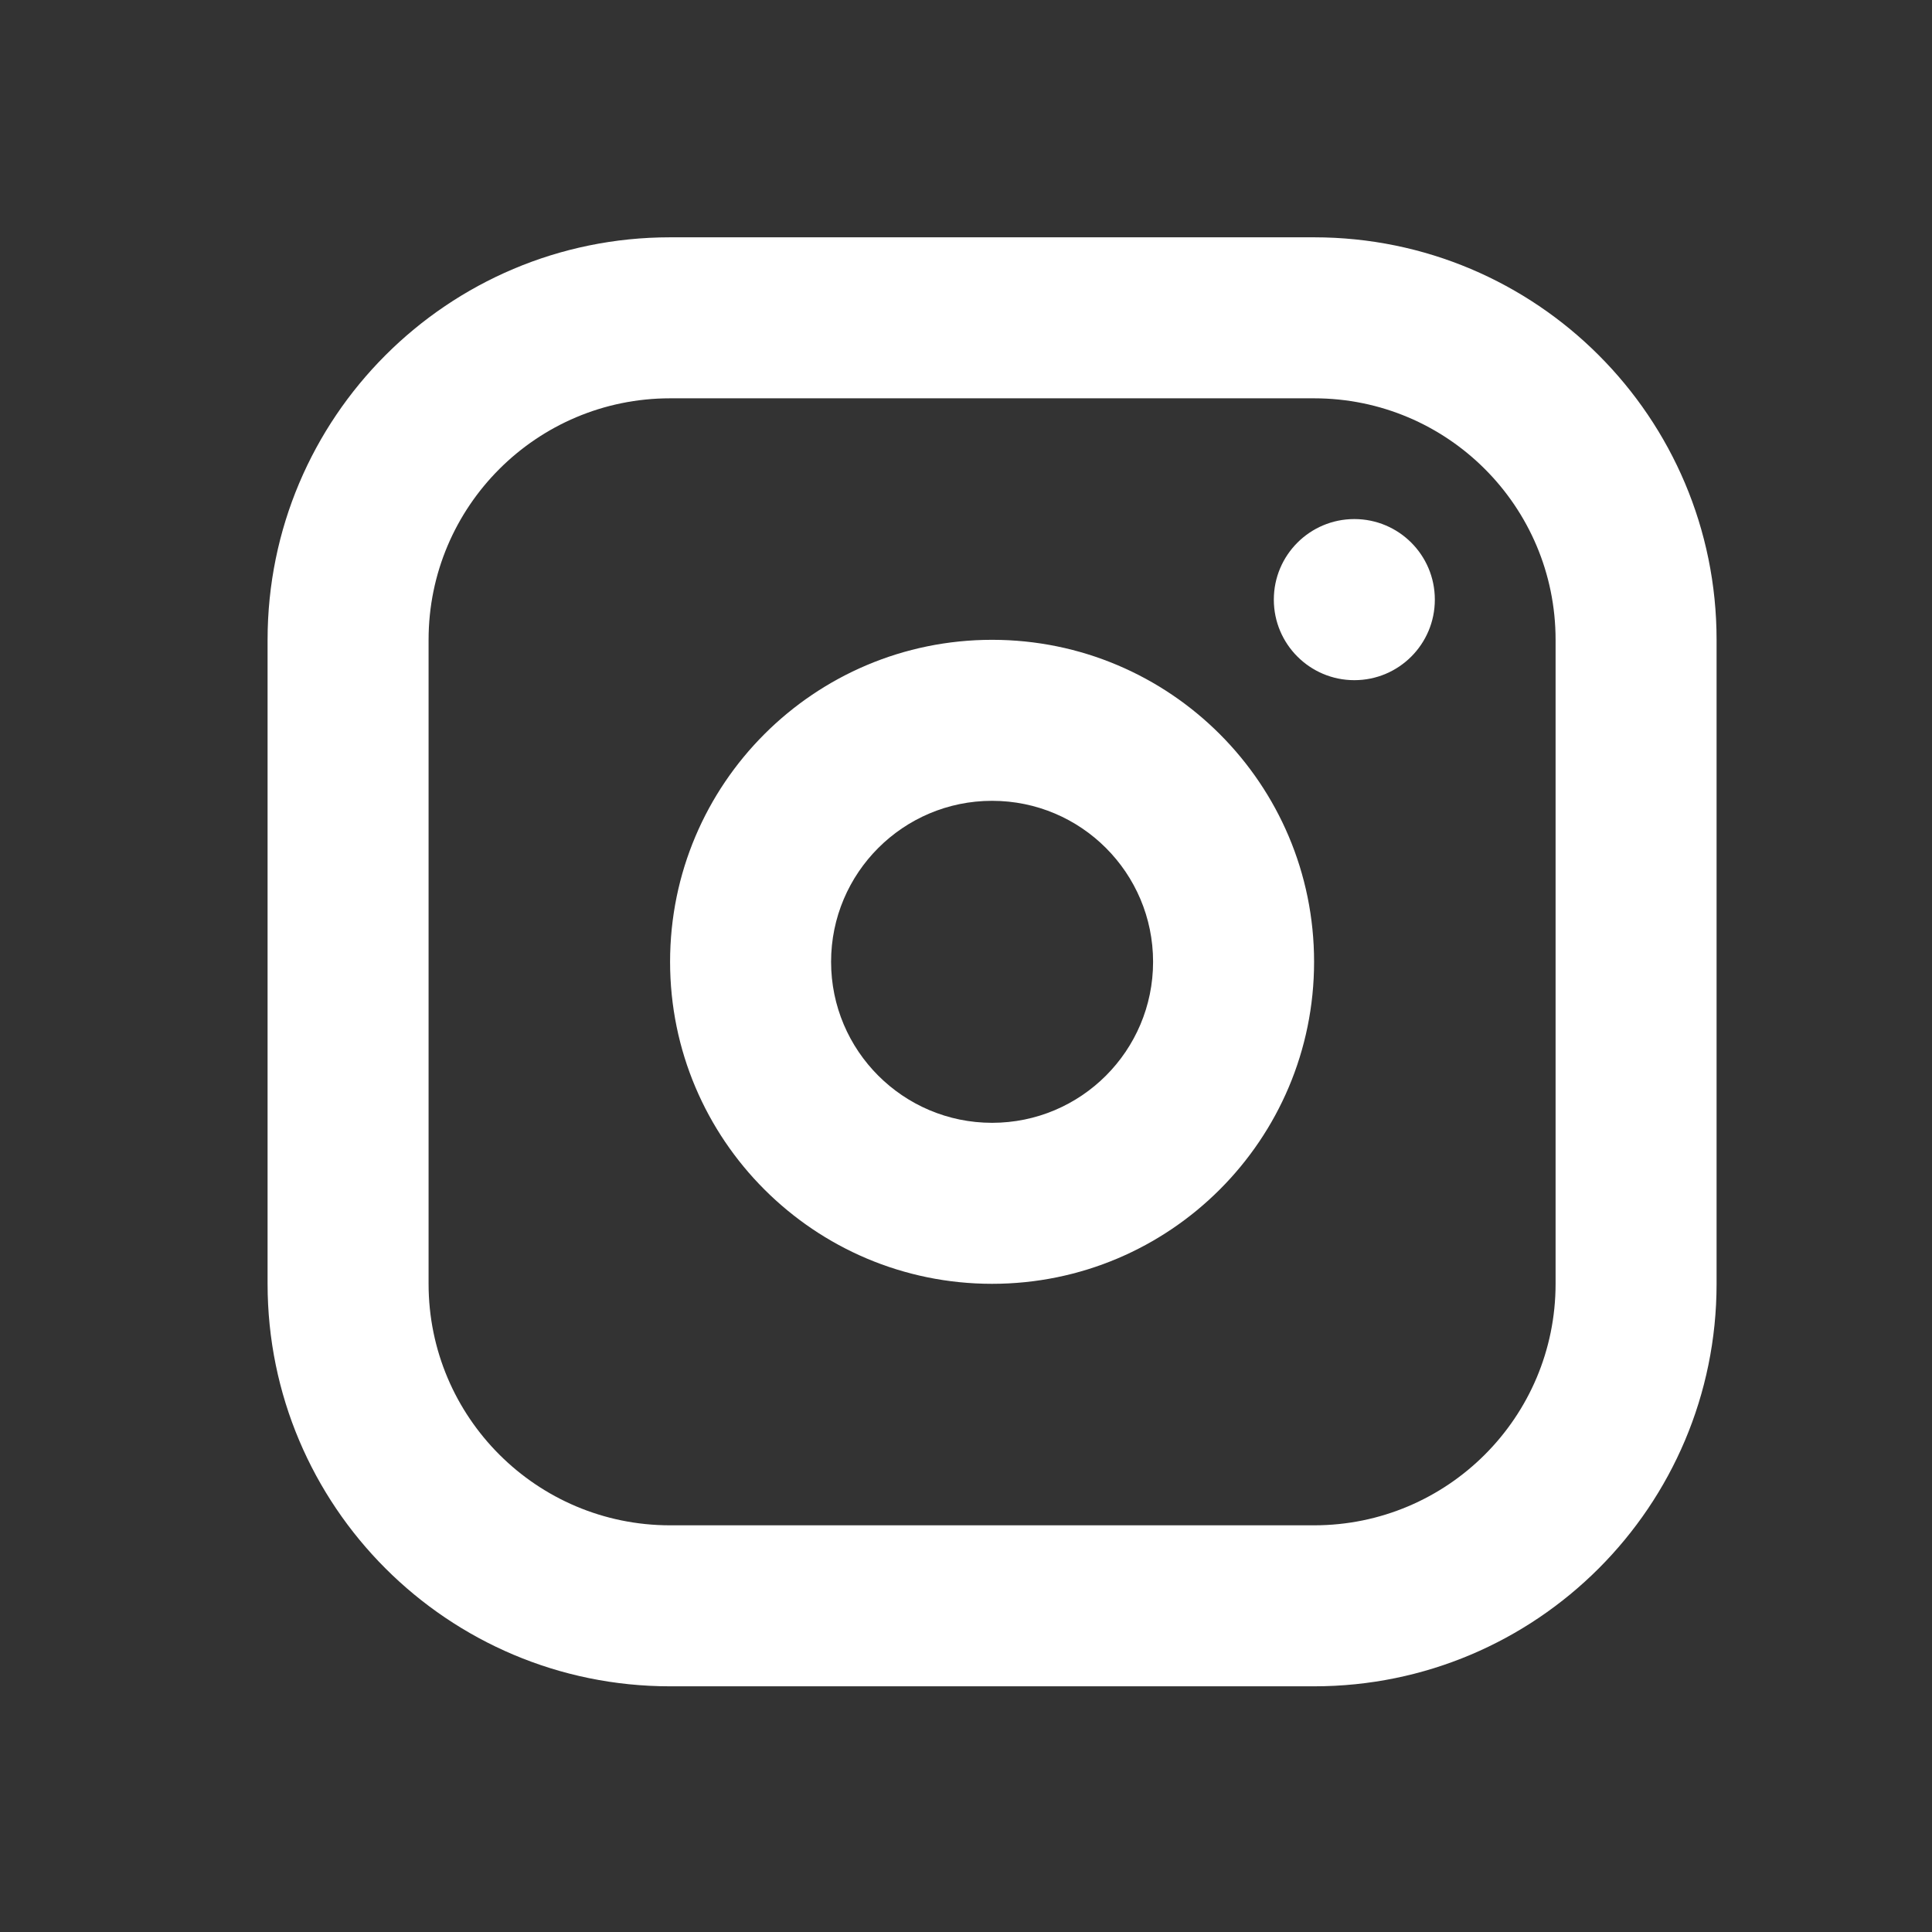
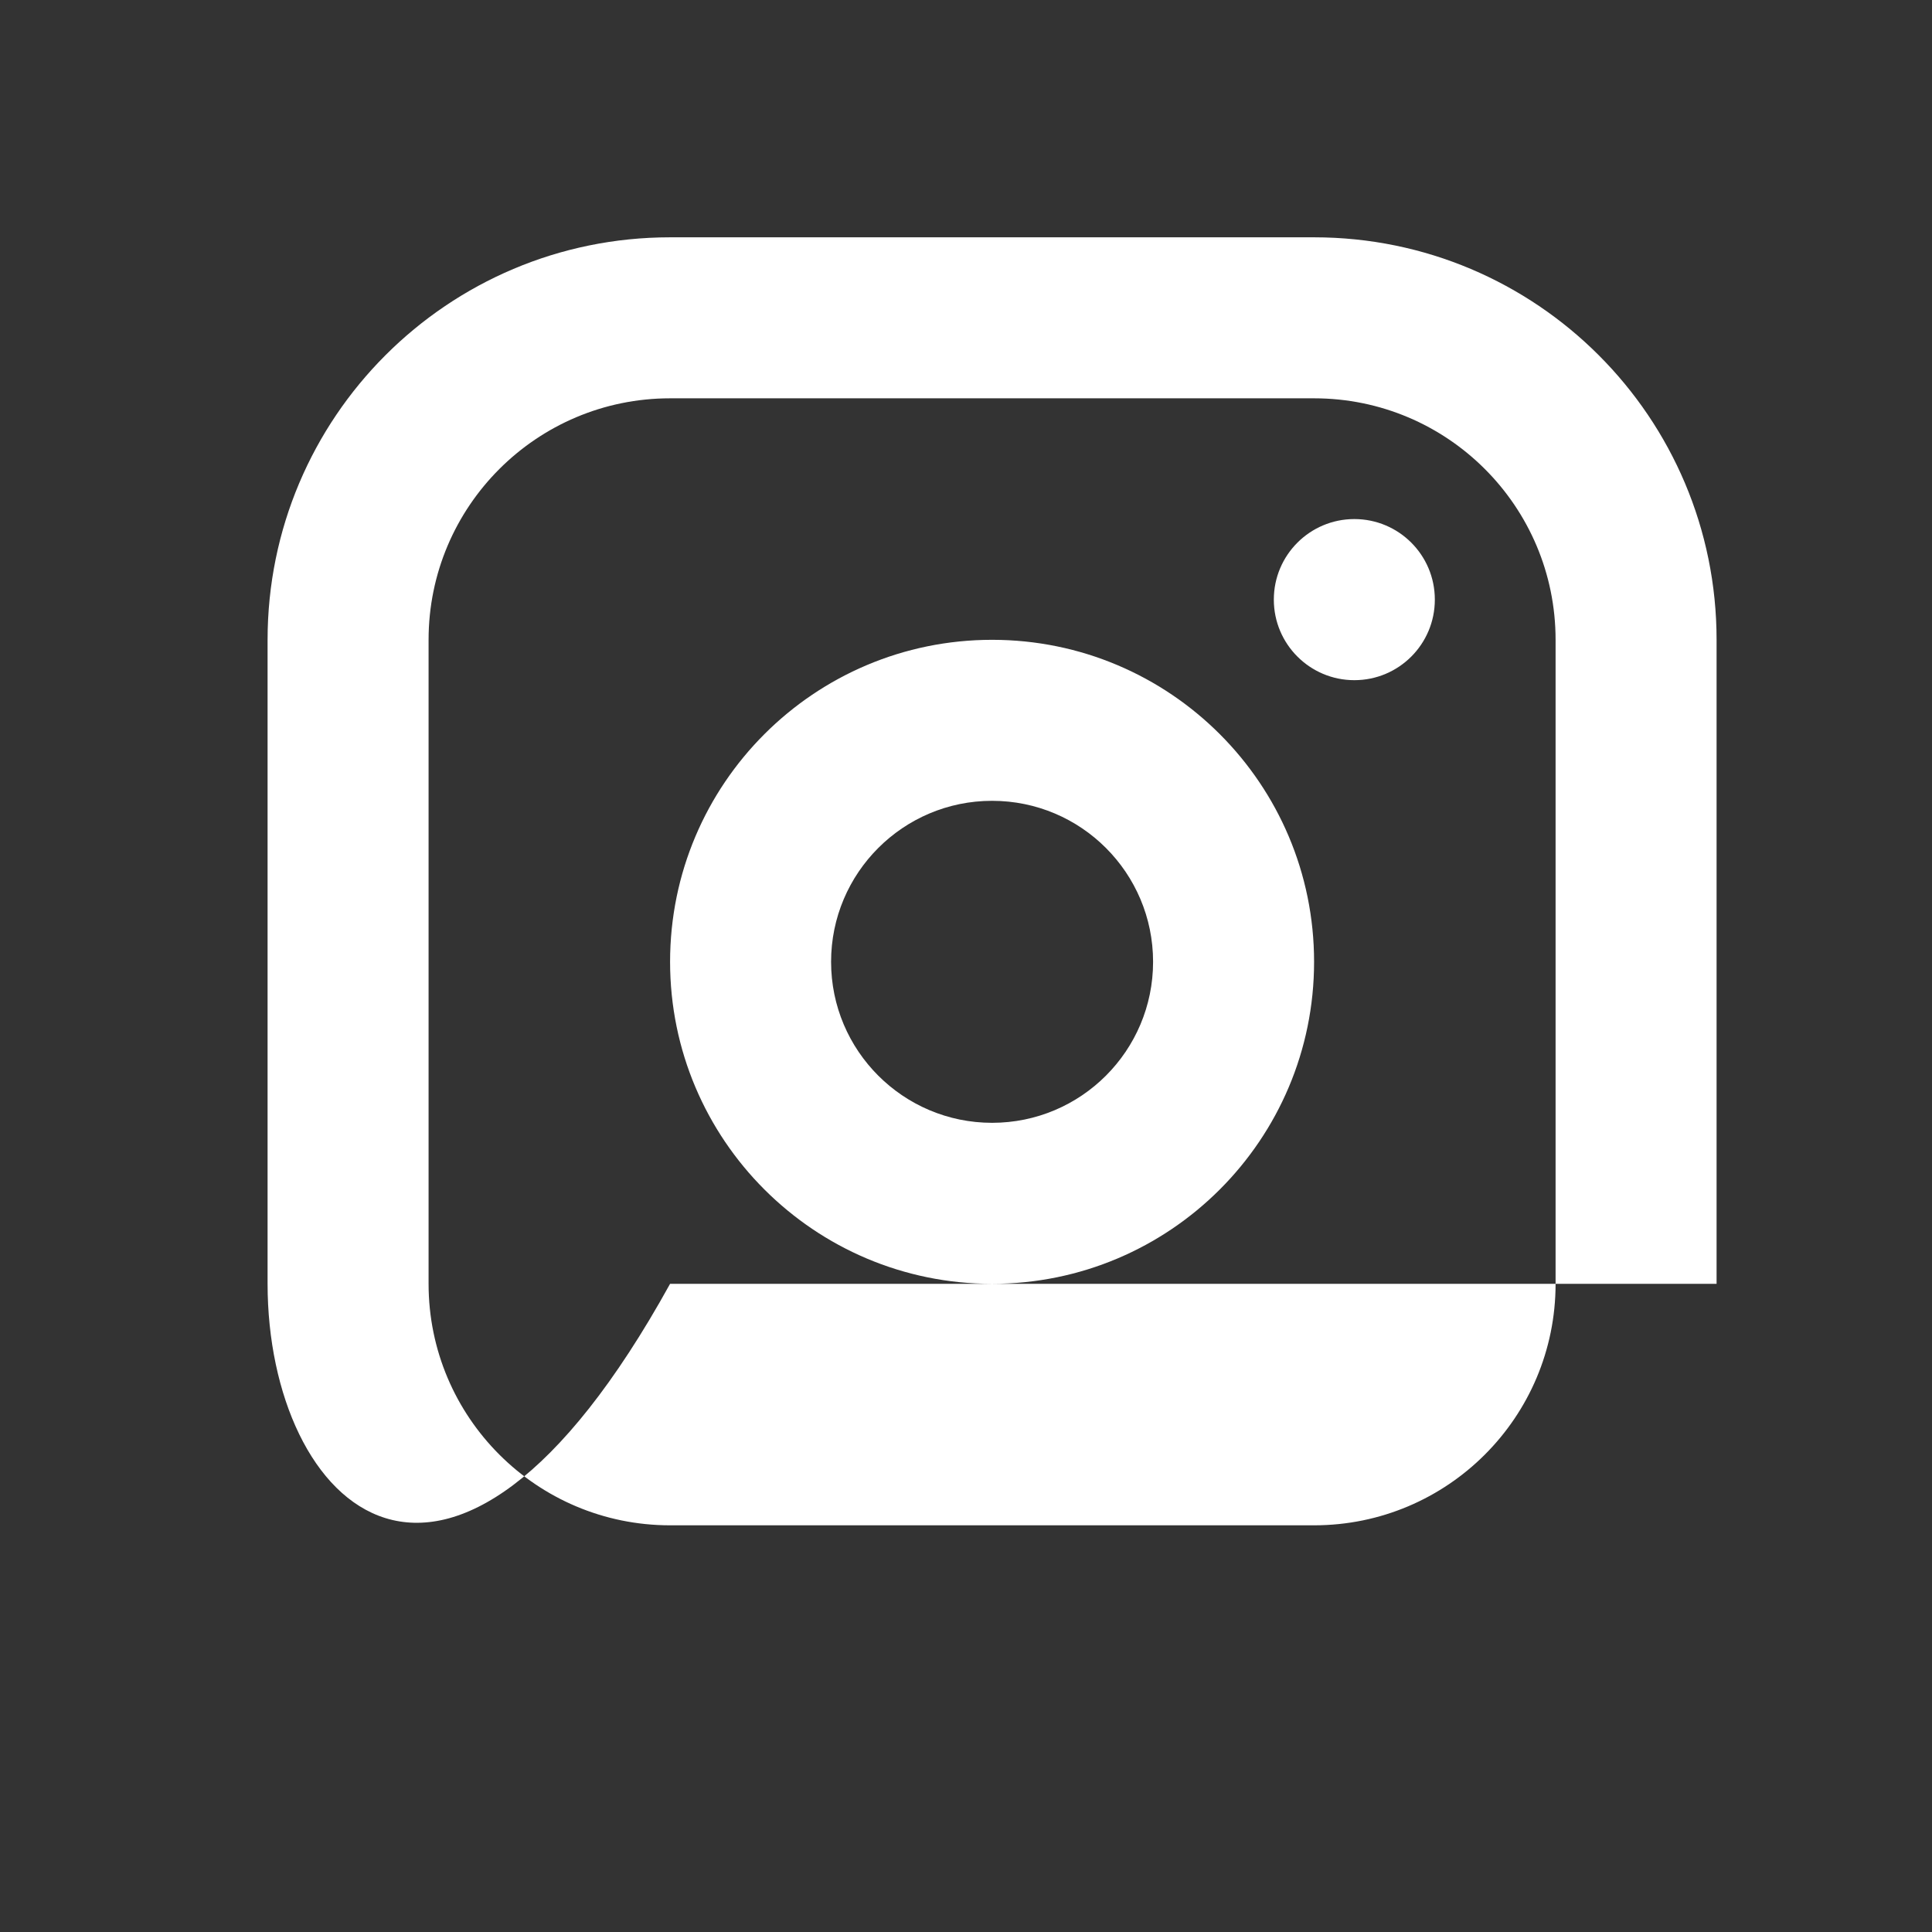
<svg xmlns="http://www.w3.org/2000/svg" width="18" height="18" viewBox="0 0 18 18" fill="none">
  <rect x="0" y="0" width="18" height="18" fill="#333333" stroke="none" />
-   <path fill-rule="evenodd" clip-rule="evenodd" d="M14.493 5.961C14.493 4.718 13.486 3.711 12.243 3.711H6.243C5.001 3.711 3.993 4.718 3.993 5.961V11.961C3.993 13.204 5.001 14.211 6.243 14.211H12.243C13.486 14.211 14.493 13.204 14.493 11.961V5.961ZM15.993 11.961C15.993 14.032 14.315 15.711 12.243 15.711H6.243C4.172 15.711 2.493 14.032 2.493 11.961V5.961C2.493 3.89 4.172 2.211 6.243 2.211H12.243C14.315 2.211 15.993 3.89 15.993 5.961V11.961ZM10.743 8.961C10.743 8.133 10.072 7.461 9.243 7.461C8.415 7.461 7.743 8.133 7.743 8.961C7.743 9.789 8.415 10.461 9.243 10.461C10.072 10.461 10.743 9.789 10.743 8.961ZM12.243 8.961C12.243 10.618 10.9 11.961 9.243 11.961C7.587 11.961 6.243 10.618 6.243 8.961C6.243 7.304 7.587 5.961 9.243 5.961C10.9 5.961 12.243 7.304 12.243 8.961ZM11.868 5.586V5.587C11.868 6.001 12.204 6.337 12.618 6.337C13.033 6.337 13.368 6.001 13.368 5.587V5.586C13.368 5.172 13.033 4.836 12.618 4.836C12.204 4.836 11.868 5.172 11.868 5.586Z" fill="white" />
+   <path fill-rule="evenodd" clip-rule="evenodd" d="M14.493 5.961C14.493 4.718 13.486 3.711 12.243 3.711H6.243C5.001 3.711 3.993 4.718 3.993 5.961V11.961C3.993 13.204 5.001 14.211 6.243 14.211H12.243C13.486 14.211 14.493 13.204 14.493 11.961V5.961ZM15.993 11.961H6.243C4.172 15.711 2.493 14.032 2.493 11.961V5.961C2.493 3.89 4.172 2.211 6.243 2.211H12.243C14.315 2.211 15.993 3.89 15.993 5.961V11.961ZM10.743 8.961C10.743 8.133 10.072 7.461 9.243 7.461C8.415 7.461 7.743 8.133 7.743 8.961C7.743 9.789 8.415 10.461 9.243 10.461C10.072 10.461 10.743 9.789 10.743 8.961ZM12.243 8.961C12.243 10.618 10.9 11.961 9.243 11.961C7.587 11.961 6.243 10.618 6.243 8.961C6.243 7.304 7.587 5.961 9.243 5.961C10.9 5.961 12.243 7.304 12.243 8.961ZM11.868 5.586V5.587C11.868 6.001 12.204 6.337 12.618 6.337C13.033 6.337 13.368 6.001 13.368 5.587V5.586C13.368 5.172 13.033 4.836 12.618 4.836C12.204 4.836 11.868 5.172 11.868 5.586Z" fill="white" />
</svg>